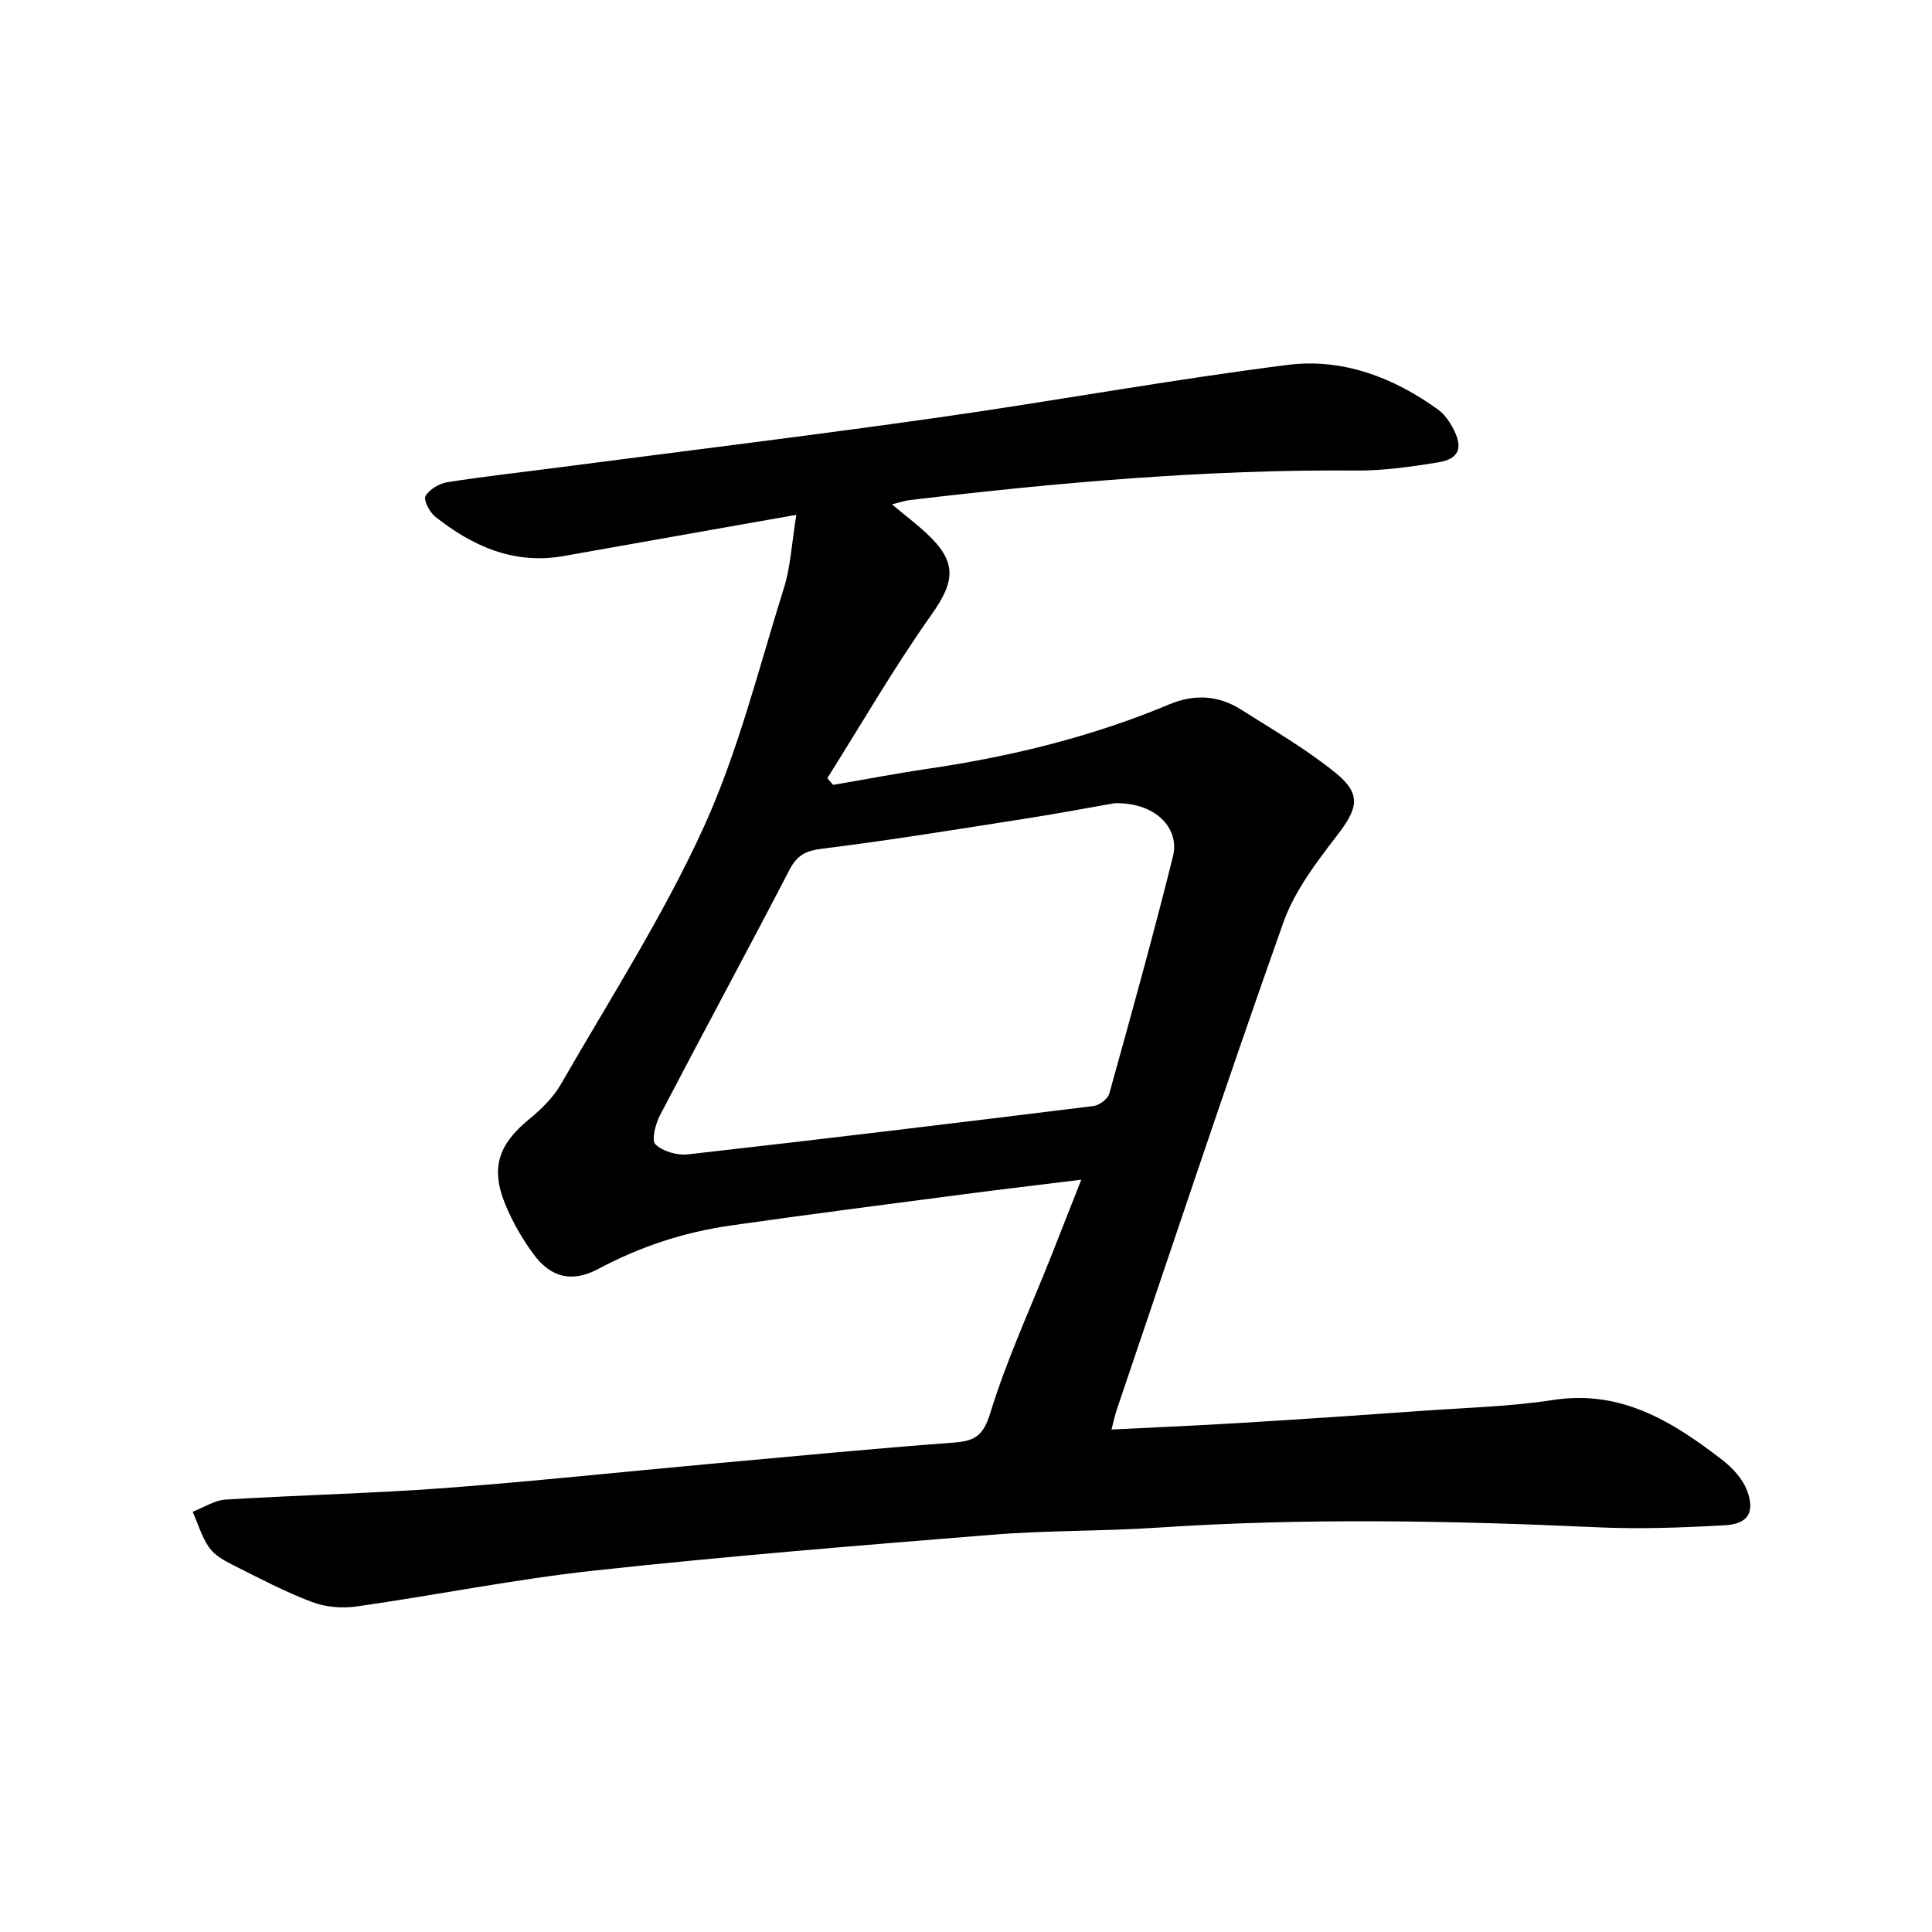
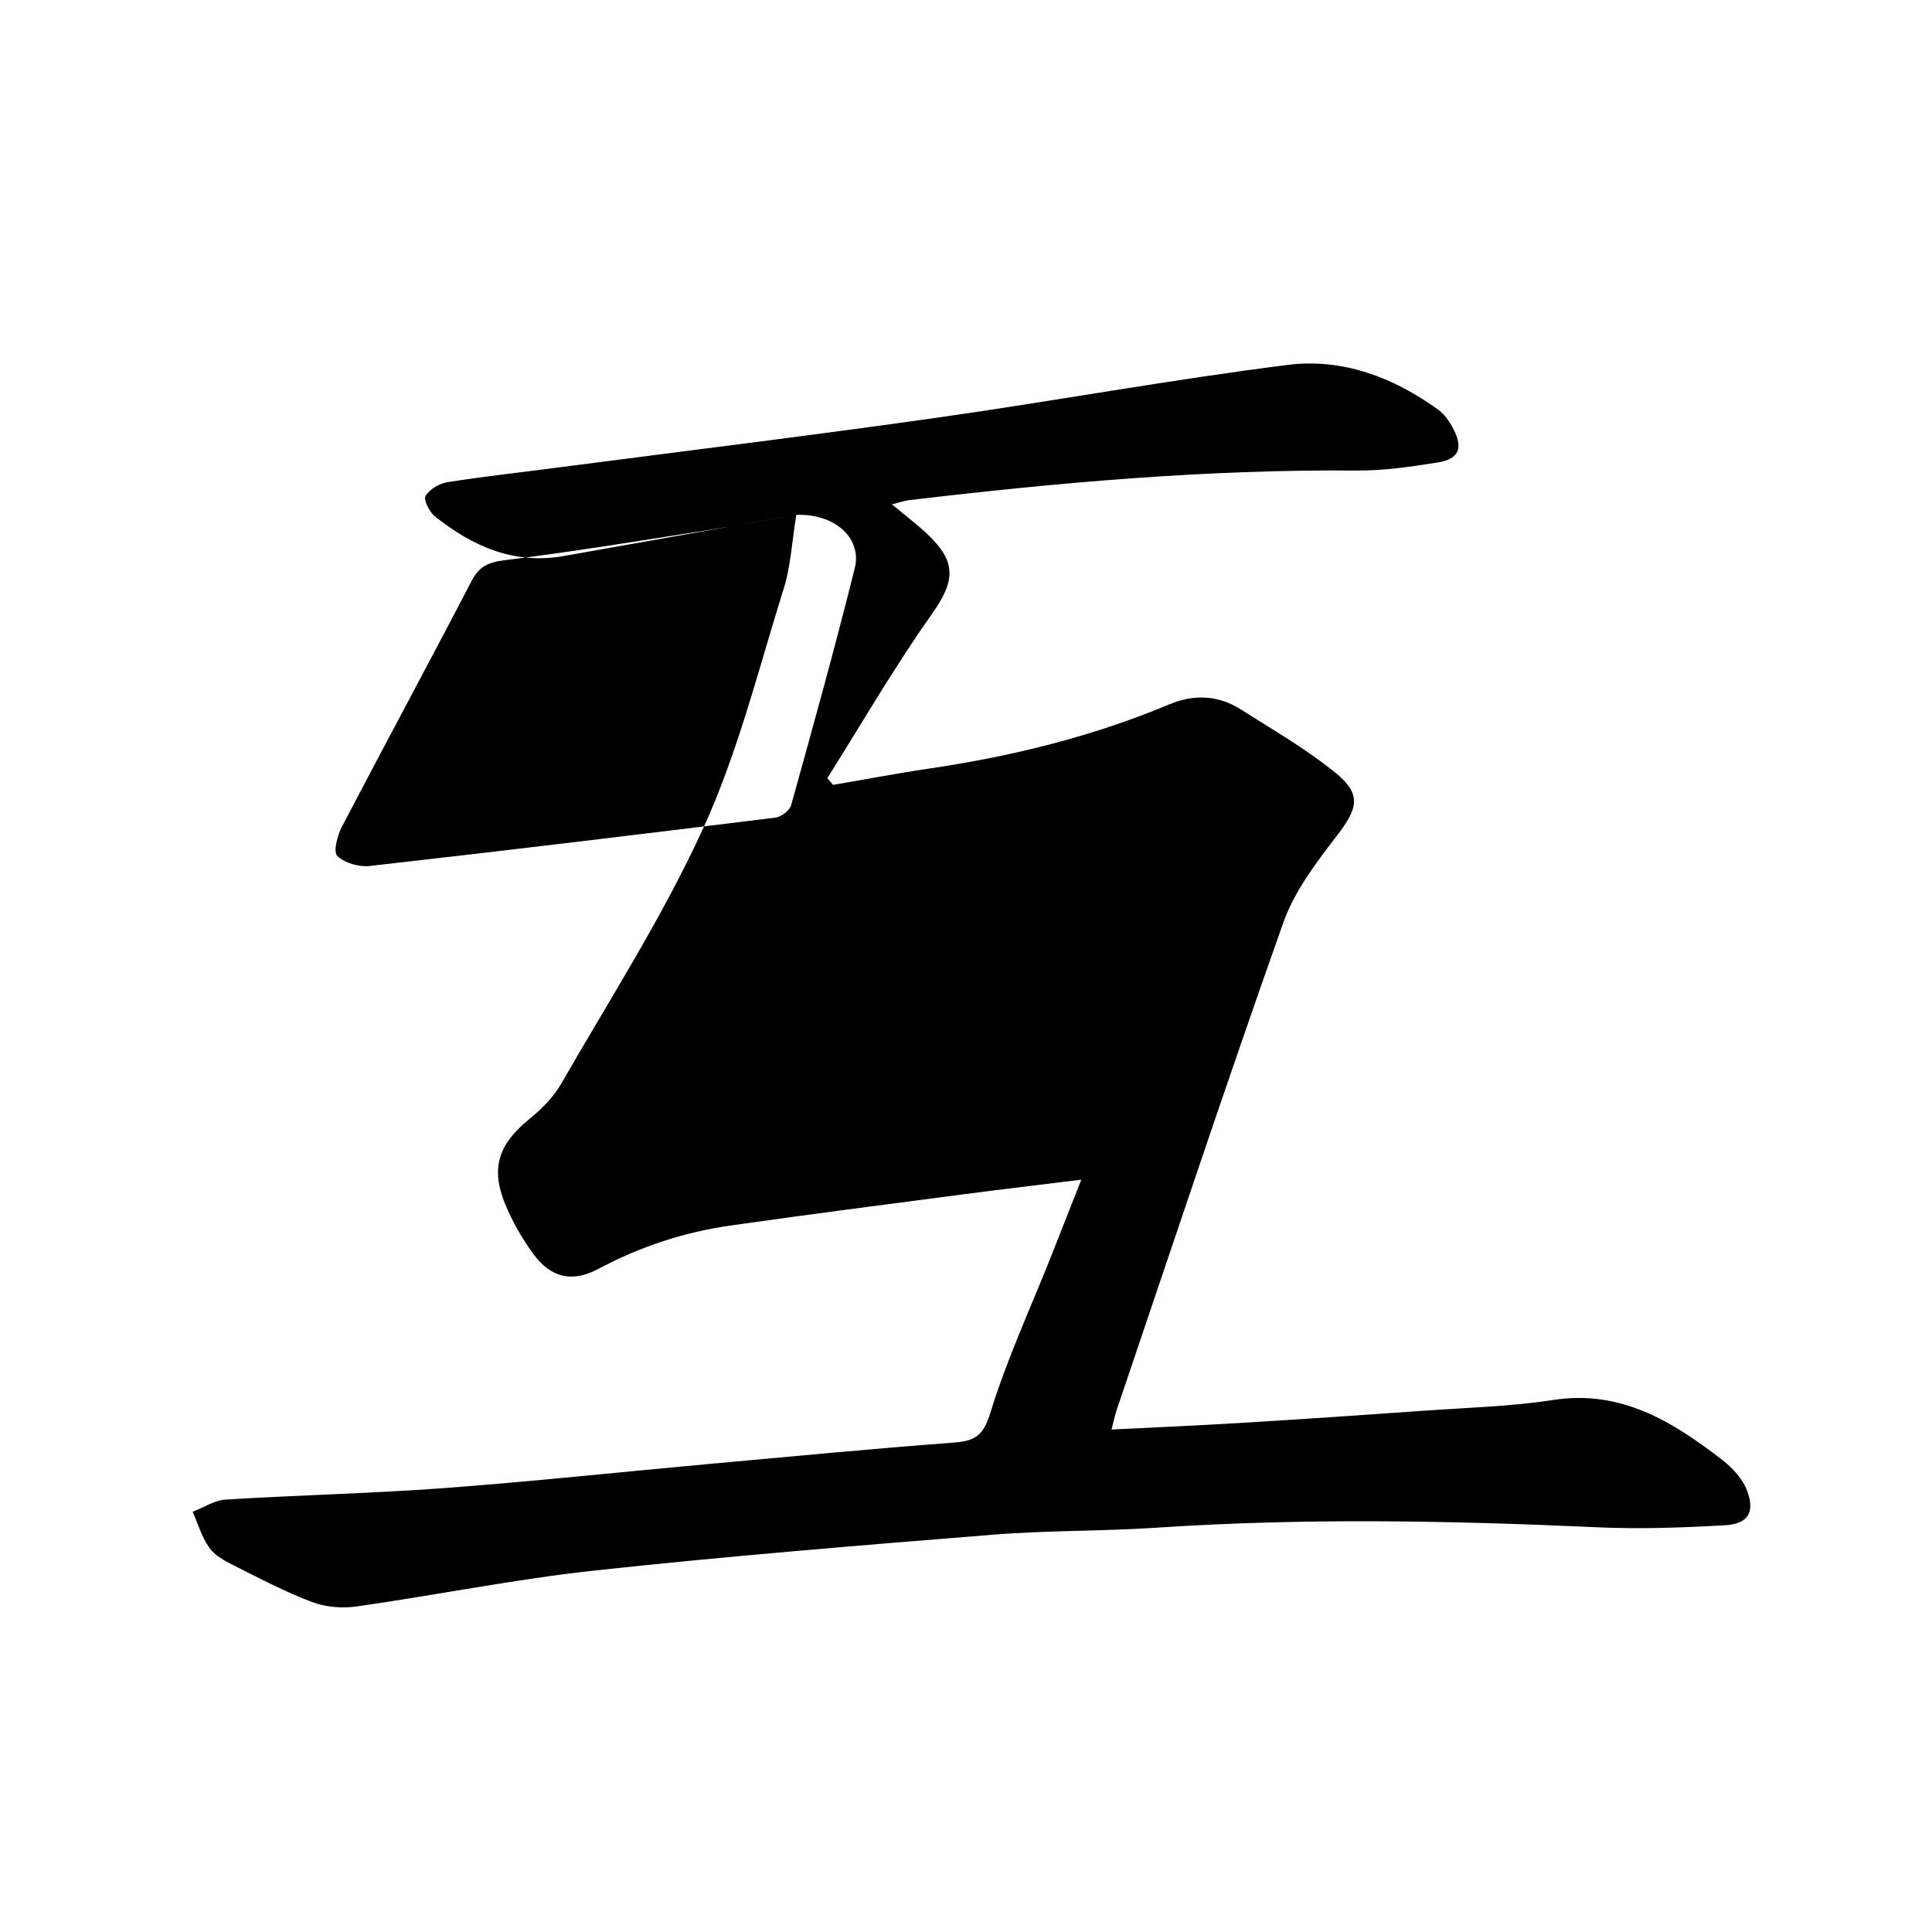
<svg xmlns="http://www.w3.org/2000/svg" enable-background="new 0 0 400 400" viewBox="0 0 400 400">
-   <path d="m164.87 106.59c-16.76 2.97-32.43 5.72-48.1 8.52-10.31 1.85-18.91-1.99-26.7-8.17-1.15-.92-2.43-3.45-1.97-4.24.82-1.39 2.85-2.6 4.54-2.87 7.82-1.23 15.7-2.09 23.55-3.12 25.91-3.38 51.86-6.55 77.73-10.22 24.29-3.44 48.44-7.89 72.77-10.95 11.26-1.41 21.87 2.58 31.13 9.33 1.34.98 2.39 2.57 3.16 4.08 1.96 3.87 1.04 6.09-3.27 6.79-5.61.9-11.33 1.73-16.99 1.68-30.99-.25-61.76 2.49-92.49 6.13-.92.11-1.81.44-3.56.87 2.75 2.3 5.07 4.06 7.2 6.04 6.36 5.92 5.86 9.91.98 16.8-7.72 10.9-14.43 22.53-21.56 33.85.4.46.8.92 1.2 1.39 6.57-1.12 13.12-2.38 19.72-3.35 17.12-2.53 33.82-6.59 49.8-13.29 5.28-2.21 10.23-1.93 14.94 1.05 6.67 4.23 13.57 8.22 19.66 13.18 5.36 4.38 4.48 7.35.21 12.89-4.3 5.59-8.82 11.52-11.13 18.05-11.87 33.46-23.05 67.16-34.46 100.79-.4 1.17-.64 2.39-1.11 4.15 9.28-.47 18.13-.84 26.96-1.38 12.66-.77 25.32-1.63 37.97-2.53 8.85-.63 17.78-.86 26.52-2.21 14.1-2.17 24.75 4.5 35.03 12.43 2.14 1.65 4.27 3.99 5.16 6.46 1.61 4.44.11 6.78-4.65 7.05-8.85.5-17.76.82-26.6.41-30.28-1.38-60.54-1.94-90.82.08-11.39.76-22.85.55-34.23 1.47-27.47 2.21-54.95 4.44-82.34 7.41-16.5 1.79-32.84 5.1-49.29 7.44-3 .43-6.44.14-9.26-.93-5.6-2.12-10.95-4.94-16.32-7.64-1.82-.91-3.83-2.03-4.94-3.62-1.54-2.19-2.31-4.92-3.42-7.42 2.28-.87 4.52-2.38 6.85-2.52 15.04-.93 30.12-1.26 45.14-2.37 18.33-1.37 36.61-3.34 54.92-5 16.89-1.54 33.78-3.16 50.69-4.43 4.36-.33 6.09-1.42 7.54-6.12 3.38-11.02 8.27-21.57 12.54-32.32 2.03-5.12 4.04-10.26 6.3-15.99-8.61 1.07-16.6 2.01-24.58 3.05-16.02 2.1-32.04 4.16-48.03 6.44-9.62 1.37-18.74 4.37-27.36 8.97-5.4 2.88-9.83 1.91-13.49-3.1-2.32-3.17-4.33-6.68-5.82-10.31-3.07-7.49-1.35-12.4 4.92-17.53 2.53-2.07 5.03-4.52 6.64-7.32 10.1-17.57 21.13-34.74 29.51-53.1 7.19-15.76 11.41-32.91 16.62-49.54 1.4-4.39 1.61-9.18 2.59-15.21zm65.87 59.71c-4.66.81-11.65 2.13-18.69 3.23-13.89 2.17-27.77 4.44-41.72 6.17-3.39.42-5.24 1.26-6.84 4.32-8.84 17.02-17.98 33.89-26.85 50.89-.94 1.79-1.8 5.19-.94 6.01 1.53 1.47 4.49 2.33 6.71 2.08 28.02-3.16 56.02-6.55 84-10.01 1.2-.15 2.94-1.46 3.25-2.55 4.55-16.33 9.08-32.68 13.19-49.13 1.47-5.86-3.7-11.26-12.11-11.01z" />
+   <path d="m164.87 106.59c-16.76 2.97-32.43 5.72-48.1 8.52-10.31 1.85-18.91-1.99-26.7-8.17-1.15-.92-2.43-3.45-1.97-4.24.82-1.39 2.85-2.6 4.54-2.87 7.82-1.23 15.7-2.09 23.55-3.12 25.91-3.38 51.86-6.55 77.73-10.22 24.29-3.44 48.44-7.89 72.77-10.95 11.26-1.41 21.87 2.58 31.13 9.33 1.34.98 2.39 2.57 3.16 4.08 1.96 3.87 1.04 6.09-3.27 6.79-5.61.9-11.33 1.73-16.99 1.68-30.99-.25-61.76 2.49-92.49 6.13-.92.11-1.81.44-3.56.87 2.75 2.3 5.07 4.06 7.2 6.04 6.36 5.92 5.86 9.91.98 16.8-7.72 10.9-14.43 22.53-21.56 33.85.4.46.8.92 1.2 1.39 6.57-1.12 13.12-2.38 19.72-3.35 17.12-2.53 33.82-6.59 49.8-13.29 5.28-2.21 10.23-1.93 14.94 1.05 6.67 4.23 13.57 8.22 19.66 13.18 5.36 4.38 4.48 7.35.21 12.89-4.3 5.59-8.82 11.52-11.13 18.05-11.87 33.46-23.05 67.16-34.46 100.79-.4 1.17-.64 2.39-1.11 4.15 9.28-.47 18.13-.84 26.96-1.38 12.66-.77 25.32-1.63 37.97-2.53 8.85-.63 17.78-.86 26.52-2.21 14.1-2.17 24.75 4.5 35.03 12.43 2.14 1.65 4.27 3.99 5.16 6.46 1.61 4.44.11 6.78-4.65 7.05-8.85.5-17.76.82-26.6.41-30.28-1.38-60.54-1.94-90.82.08-11.39.76-22.85.55-34.23 1.47-27.47 2.21-54.95 4.44-82.34 7.41-16.5 1.79-32.84 5.1-49.29 7.44-3 .43-6.44.14-9.26-.93-5.6-2.12-10.95-4.94-16.32-7.64-1.82-.91-3.83-2.03-4.94-3.62-1.54-2.19-2.31-4.92-3.42-7.42 2.28-.87 4.52-2.38 6.85-2.52 15.04-.93 30.12-1.26 45.14-2.37 18.33-1.37 36.61-3.34 54.92-5 16.89-1.54 33.78-3.16 50.69-4.43 4.36-.33 6.09-1.42 7.54-6.12 3.38-11.02 8.27-21.57 12.54-32.32 2.03-5.12 4.04-10.26 6.3-15.99-8.61 1.07-16.6 2.01-24.58 3.05-16.02 2.1-32.04 4.16-48.03 6.44-9.62 1.37-18.74 4.37-27.36 8.97-5.4 2.88-9.83 1.91-13.49-3.1-2.32-3.17-4.33-6.68-5.82-10.31-3.07-7.49-1.35-12.4 4.92-17.53 2.53-2.07 5.03-4.52 6.64-7.32 10.1-17.57 21.13-34.74 29.51-53.1 7.19-15.76 11.41-32.91 16.62-49.54 1.4-4.39 1.61-9.18 2.59-15.21zc-4.66.81-11.65 2.13-18.69 3.23-13.89 2.17-27.77 4.44-41.72 6.17-3.39.42-5.24 1.26-6.84 4.32-8.84 17.02-17.98 33.89-26.85 50.89-.94 1.79-1.8 5.19-.94 6.01 1.53 1.47 4.49 2.33 6.71 2.08 28.02-3.16 56.02-6.55 84-10.01 1.2-.15 2.94-1.46 3.25-2.55 4.55-16.33 9.08-32.68 13.19-49.13 1.47-5.86-3.7-11.26-12.11-11.01z" />
</svg>